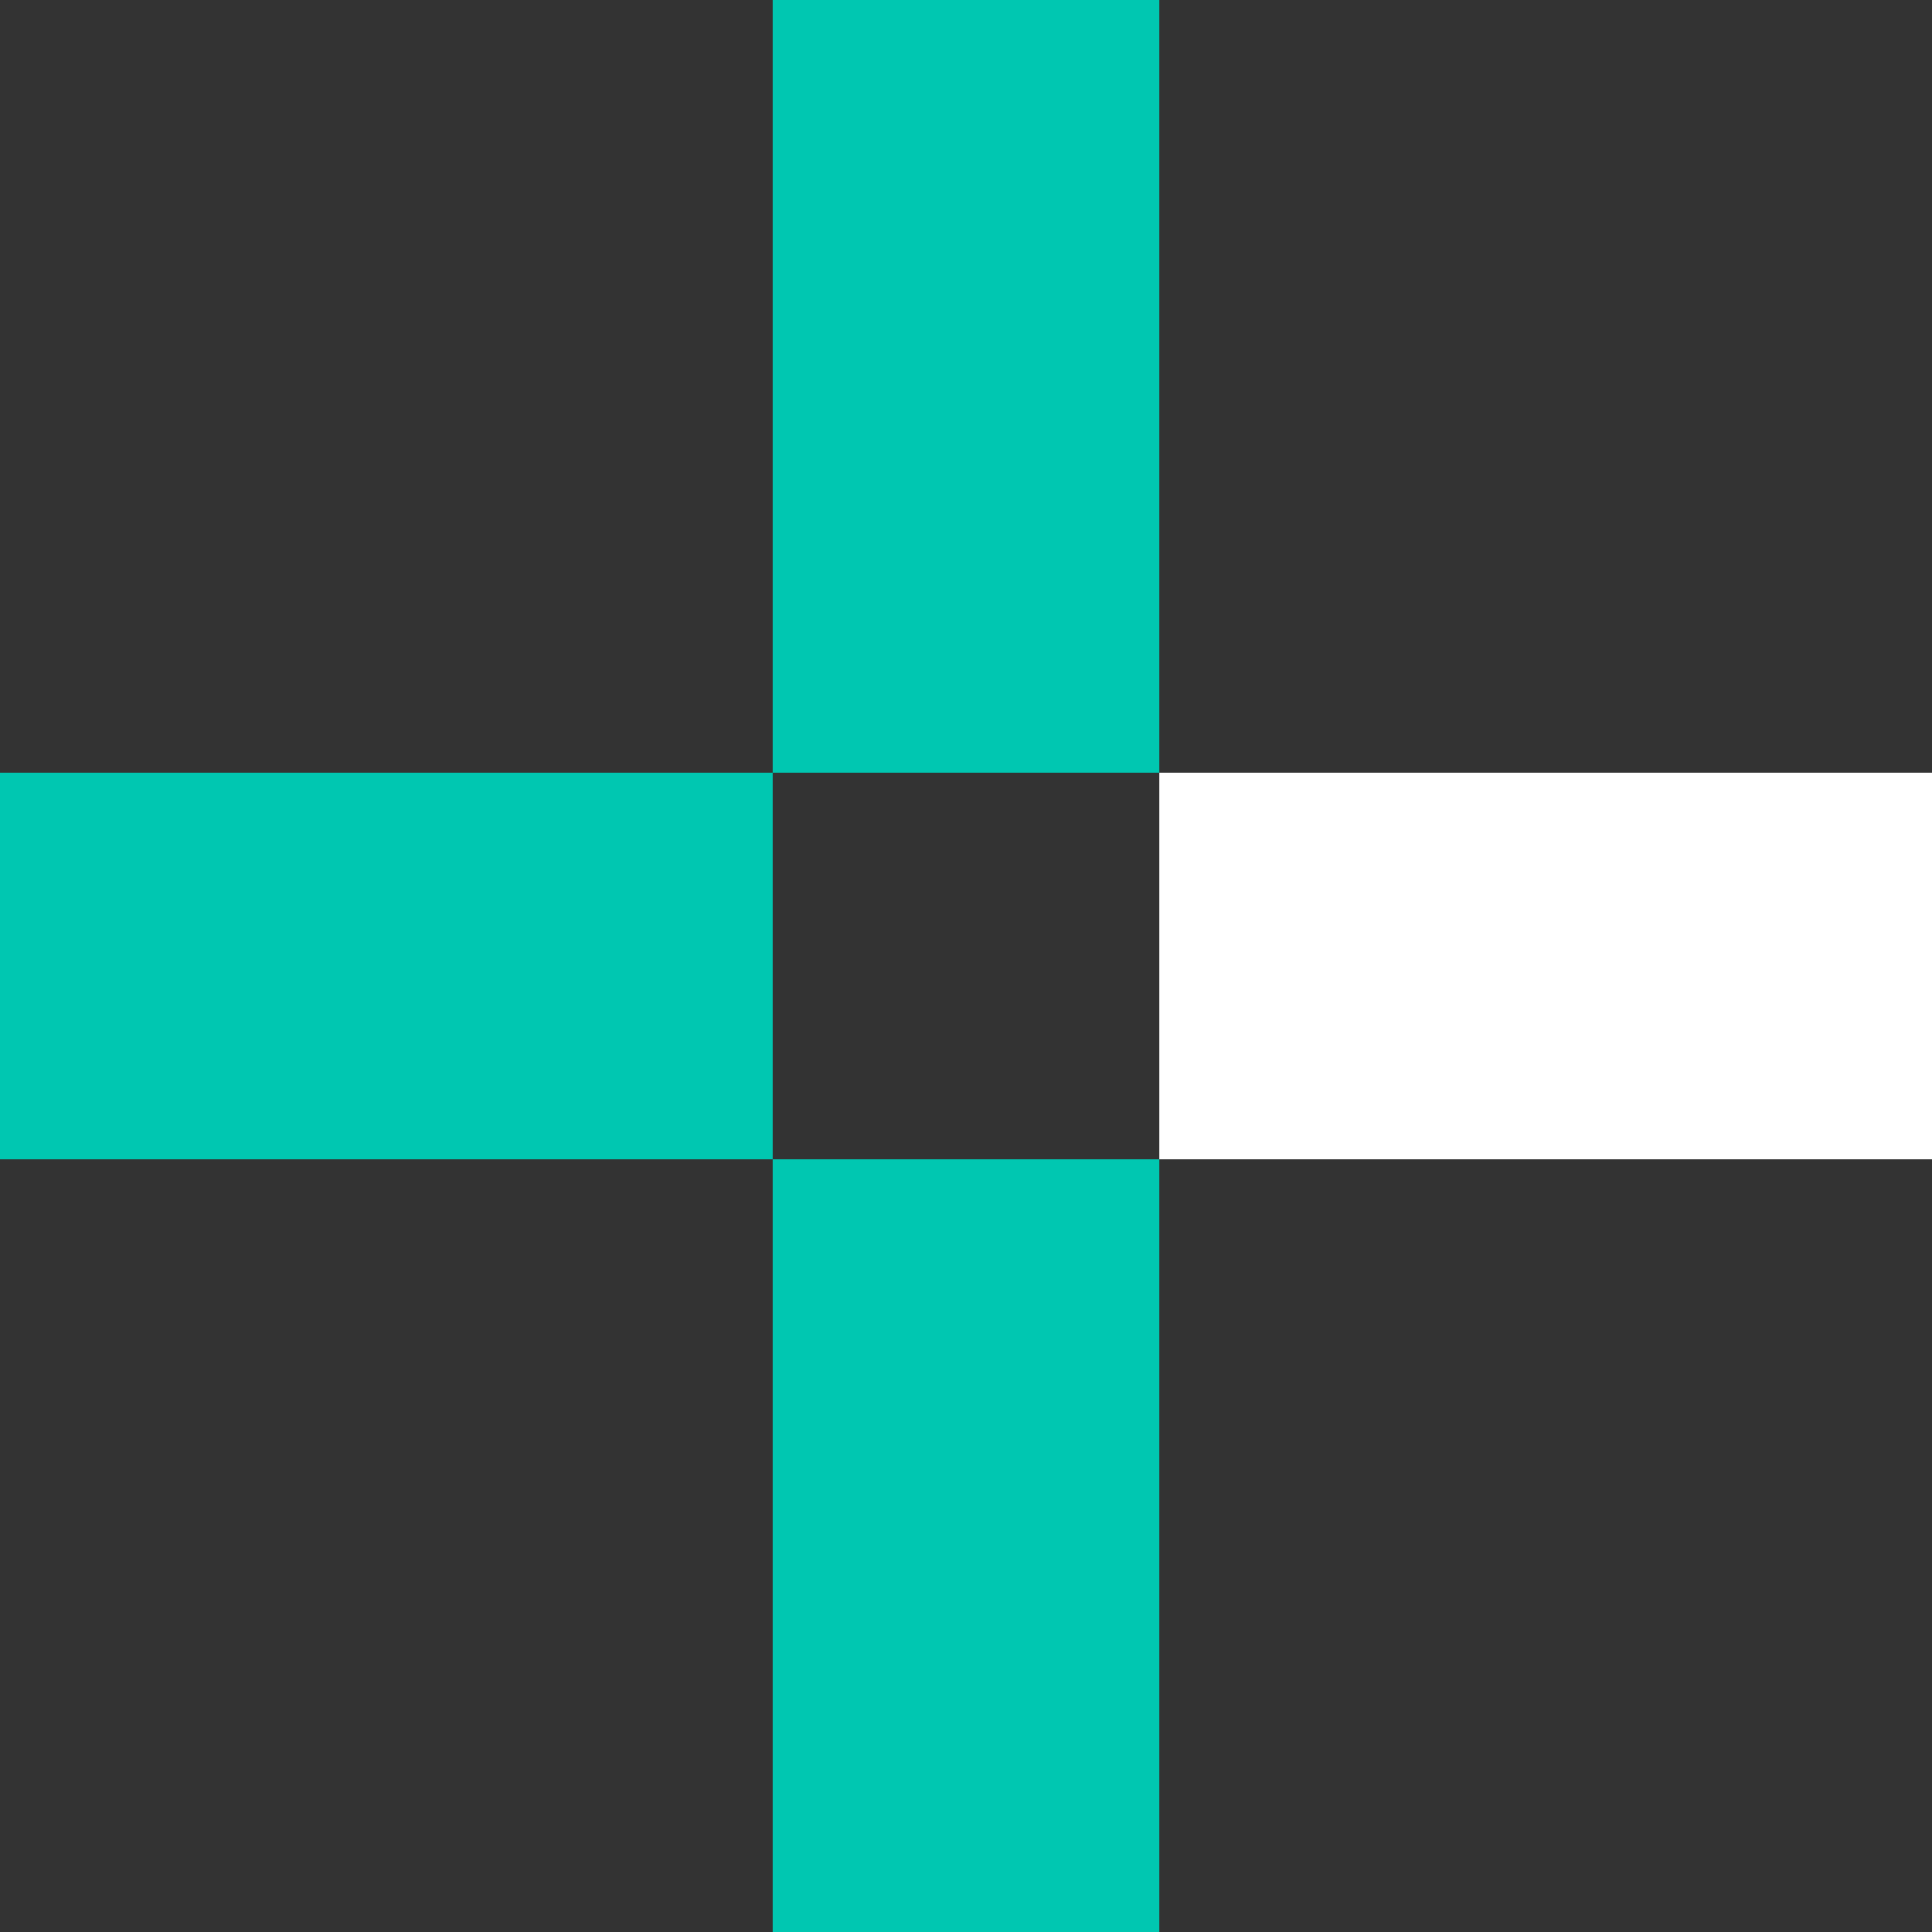
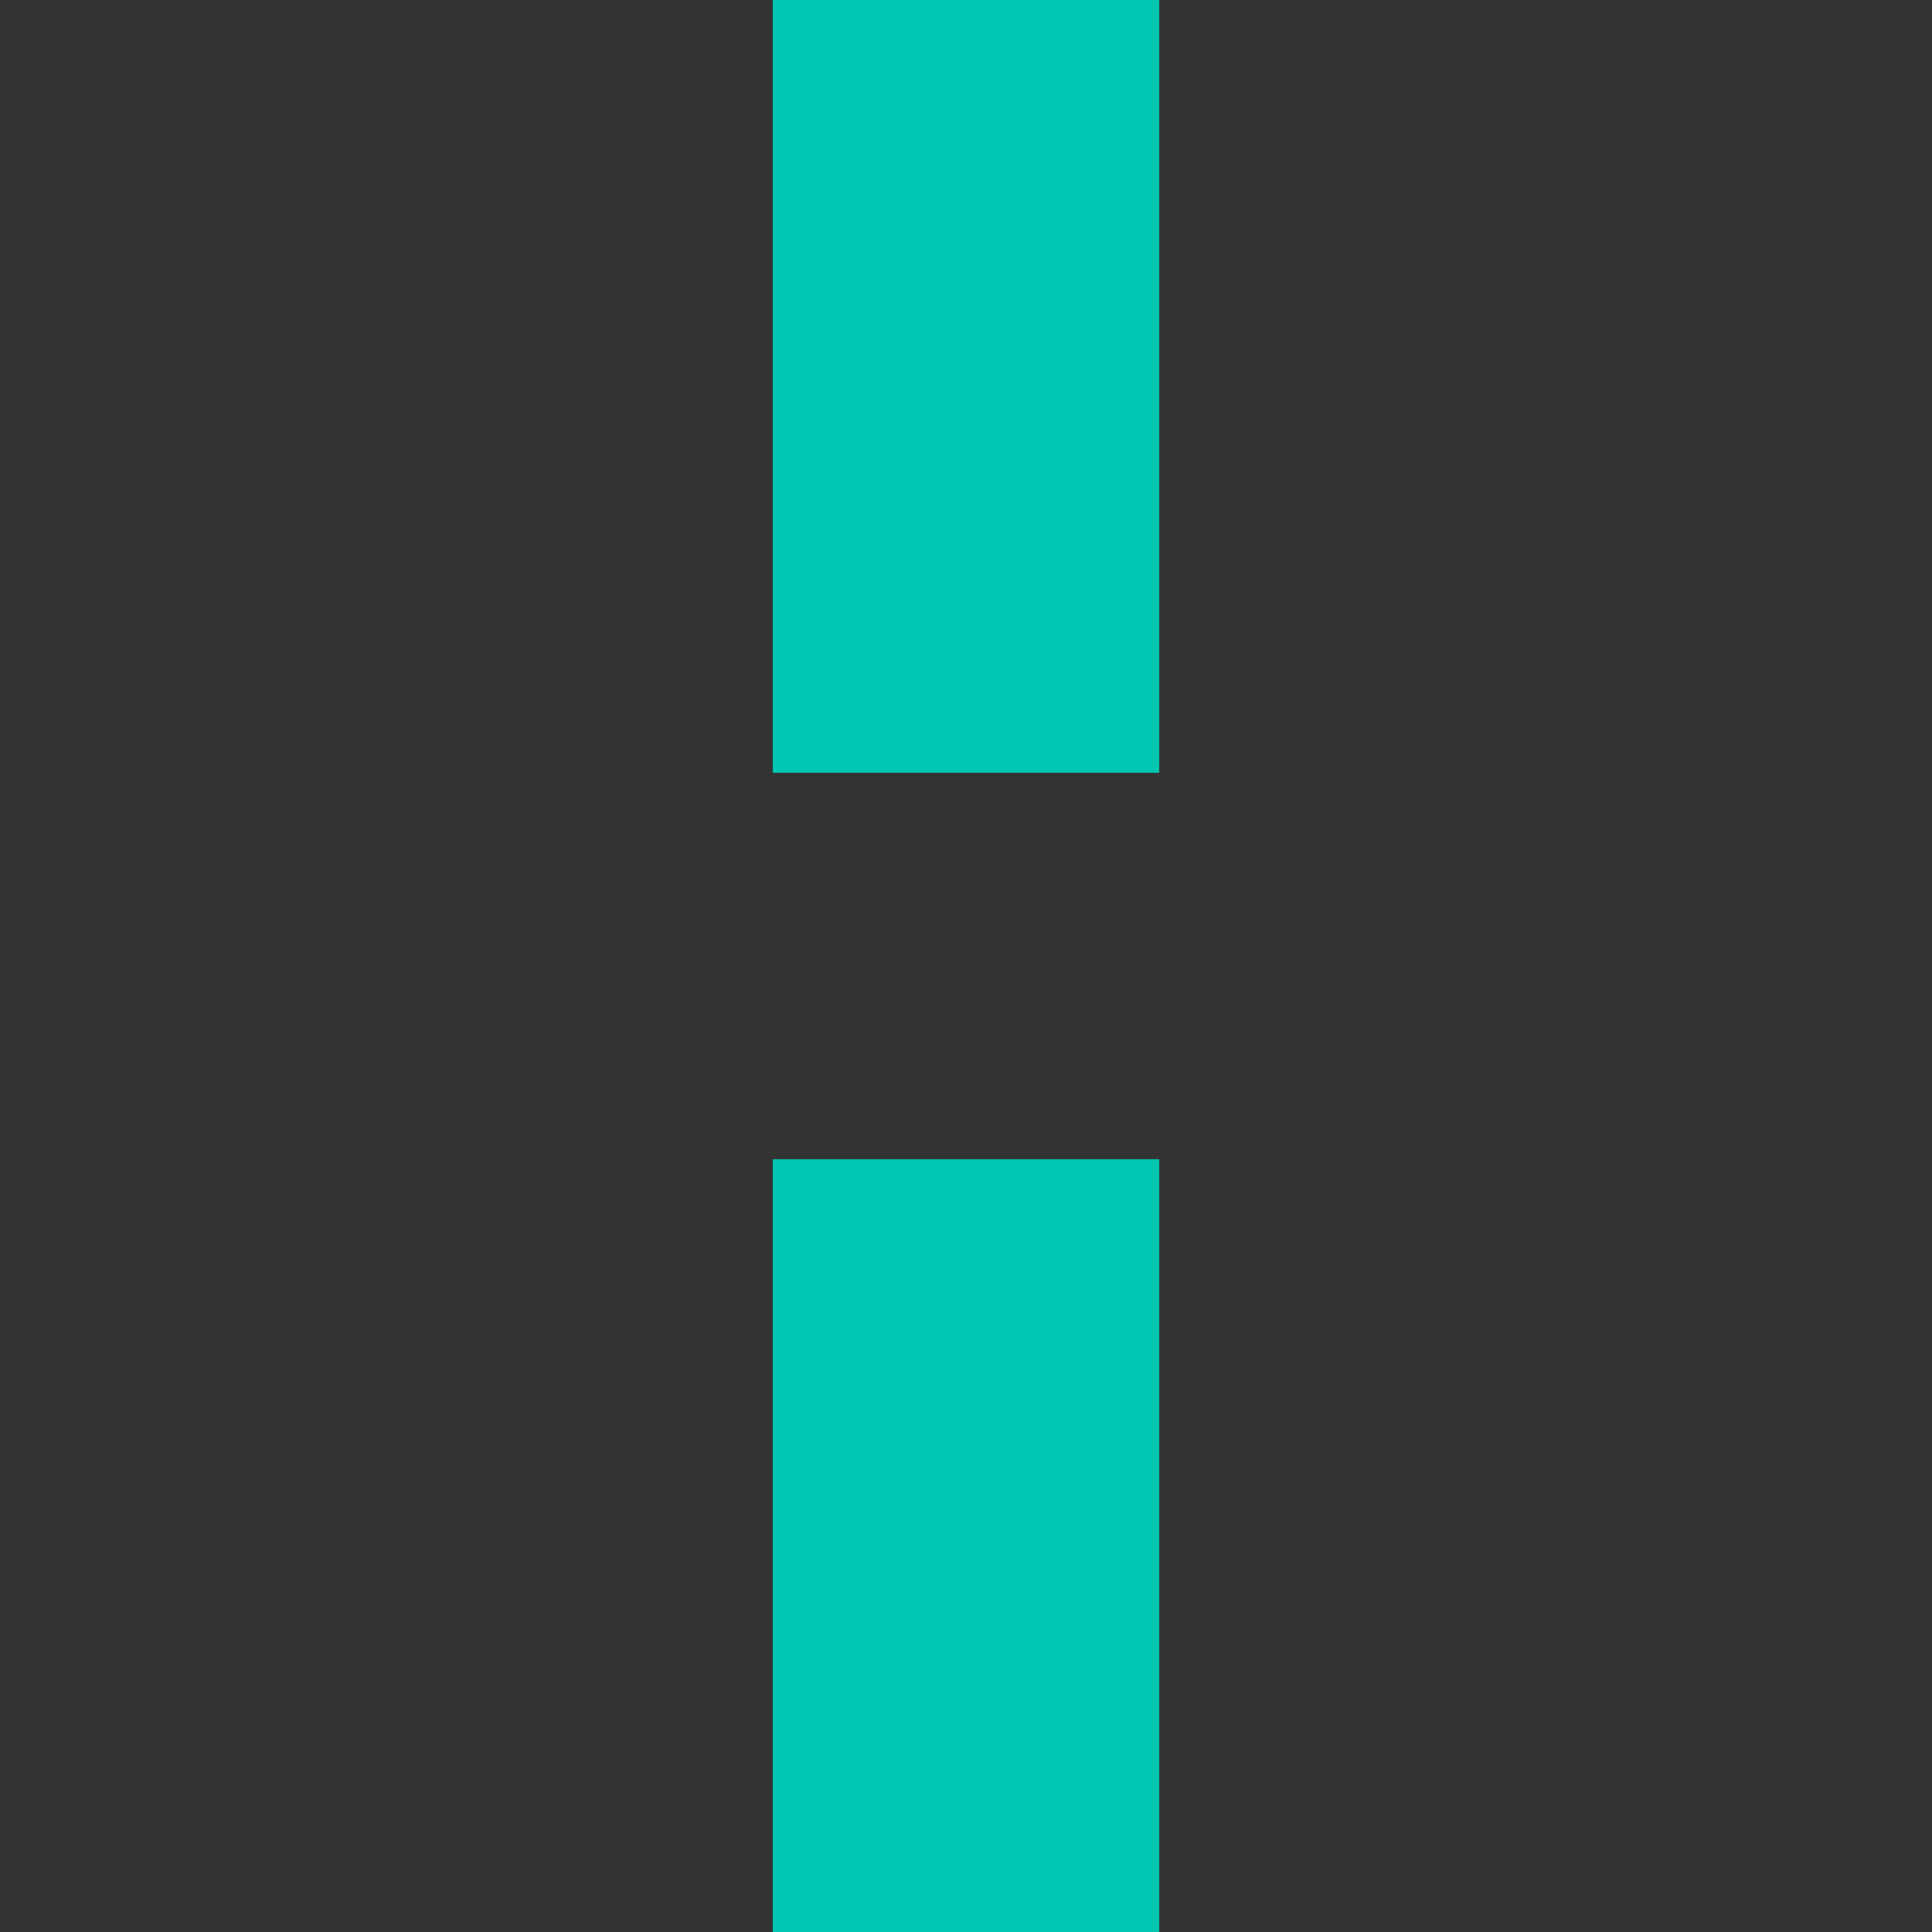
<svg xmlns="http://www.w3.org/2000/svg" width="25" height="25" viewBox="0 0 25 25" fill="none">
  <rect x="0" y="0" width="25" height="25" fill="#333333" stroke="none" />
  <g clip-path="url(#clip0_209_6375)">
-     <rect y="10" width="10" height="5" fill="#00C7B1" />
-     <rect x="15" y="10" width="10" height="5" fill="white" />
    <rect x="15" width="10" height="5" transform="rotate(90 15 0)" fill="#00C7B1" />
    <rect x="15" y="15" width="10" height="5" transform="rotate(90 15 15)" fill="#00C7B1" />
  </g>
  <defs>
    <clipPath id="clip0_209_6375">
      <rect width="25" height="25" fill="white" />
    </clipPath>
  </defs>
</svg>